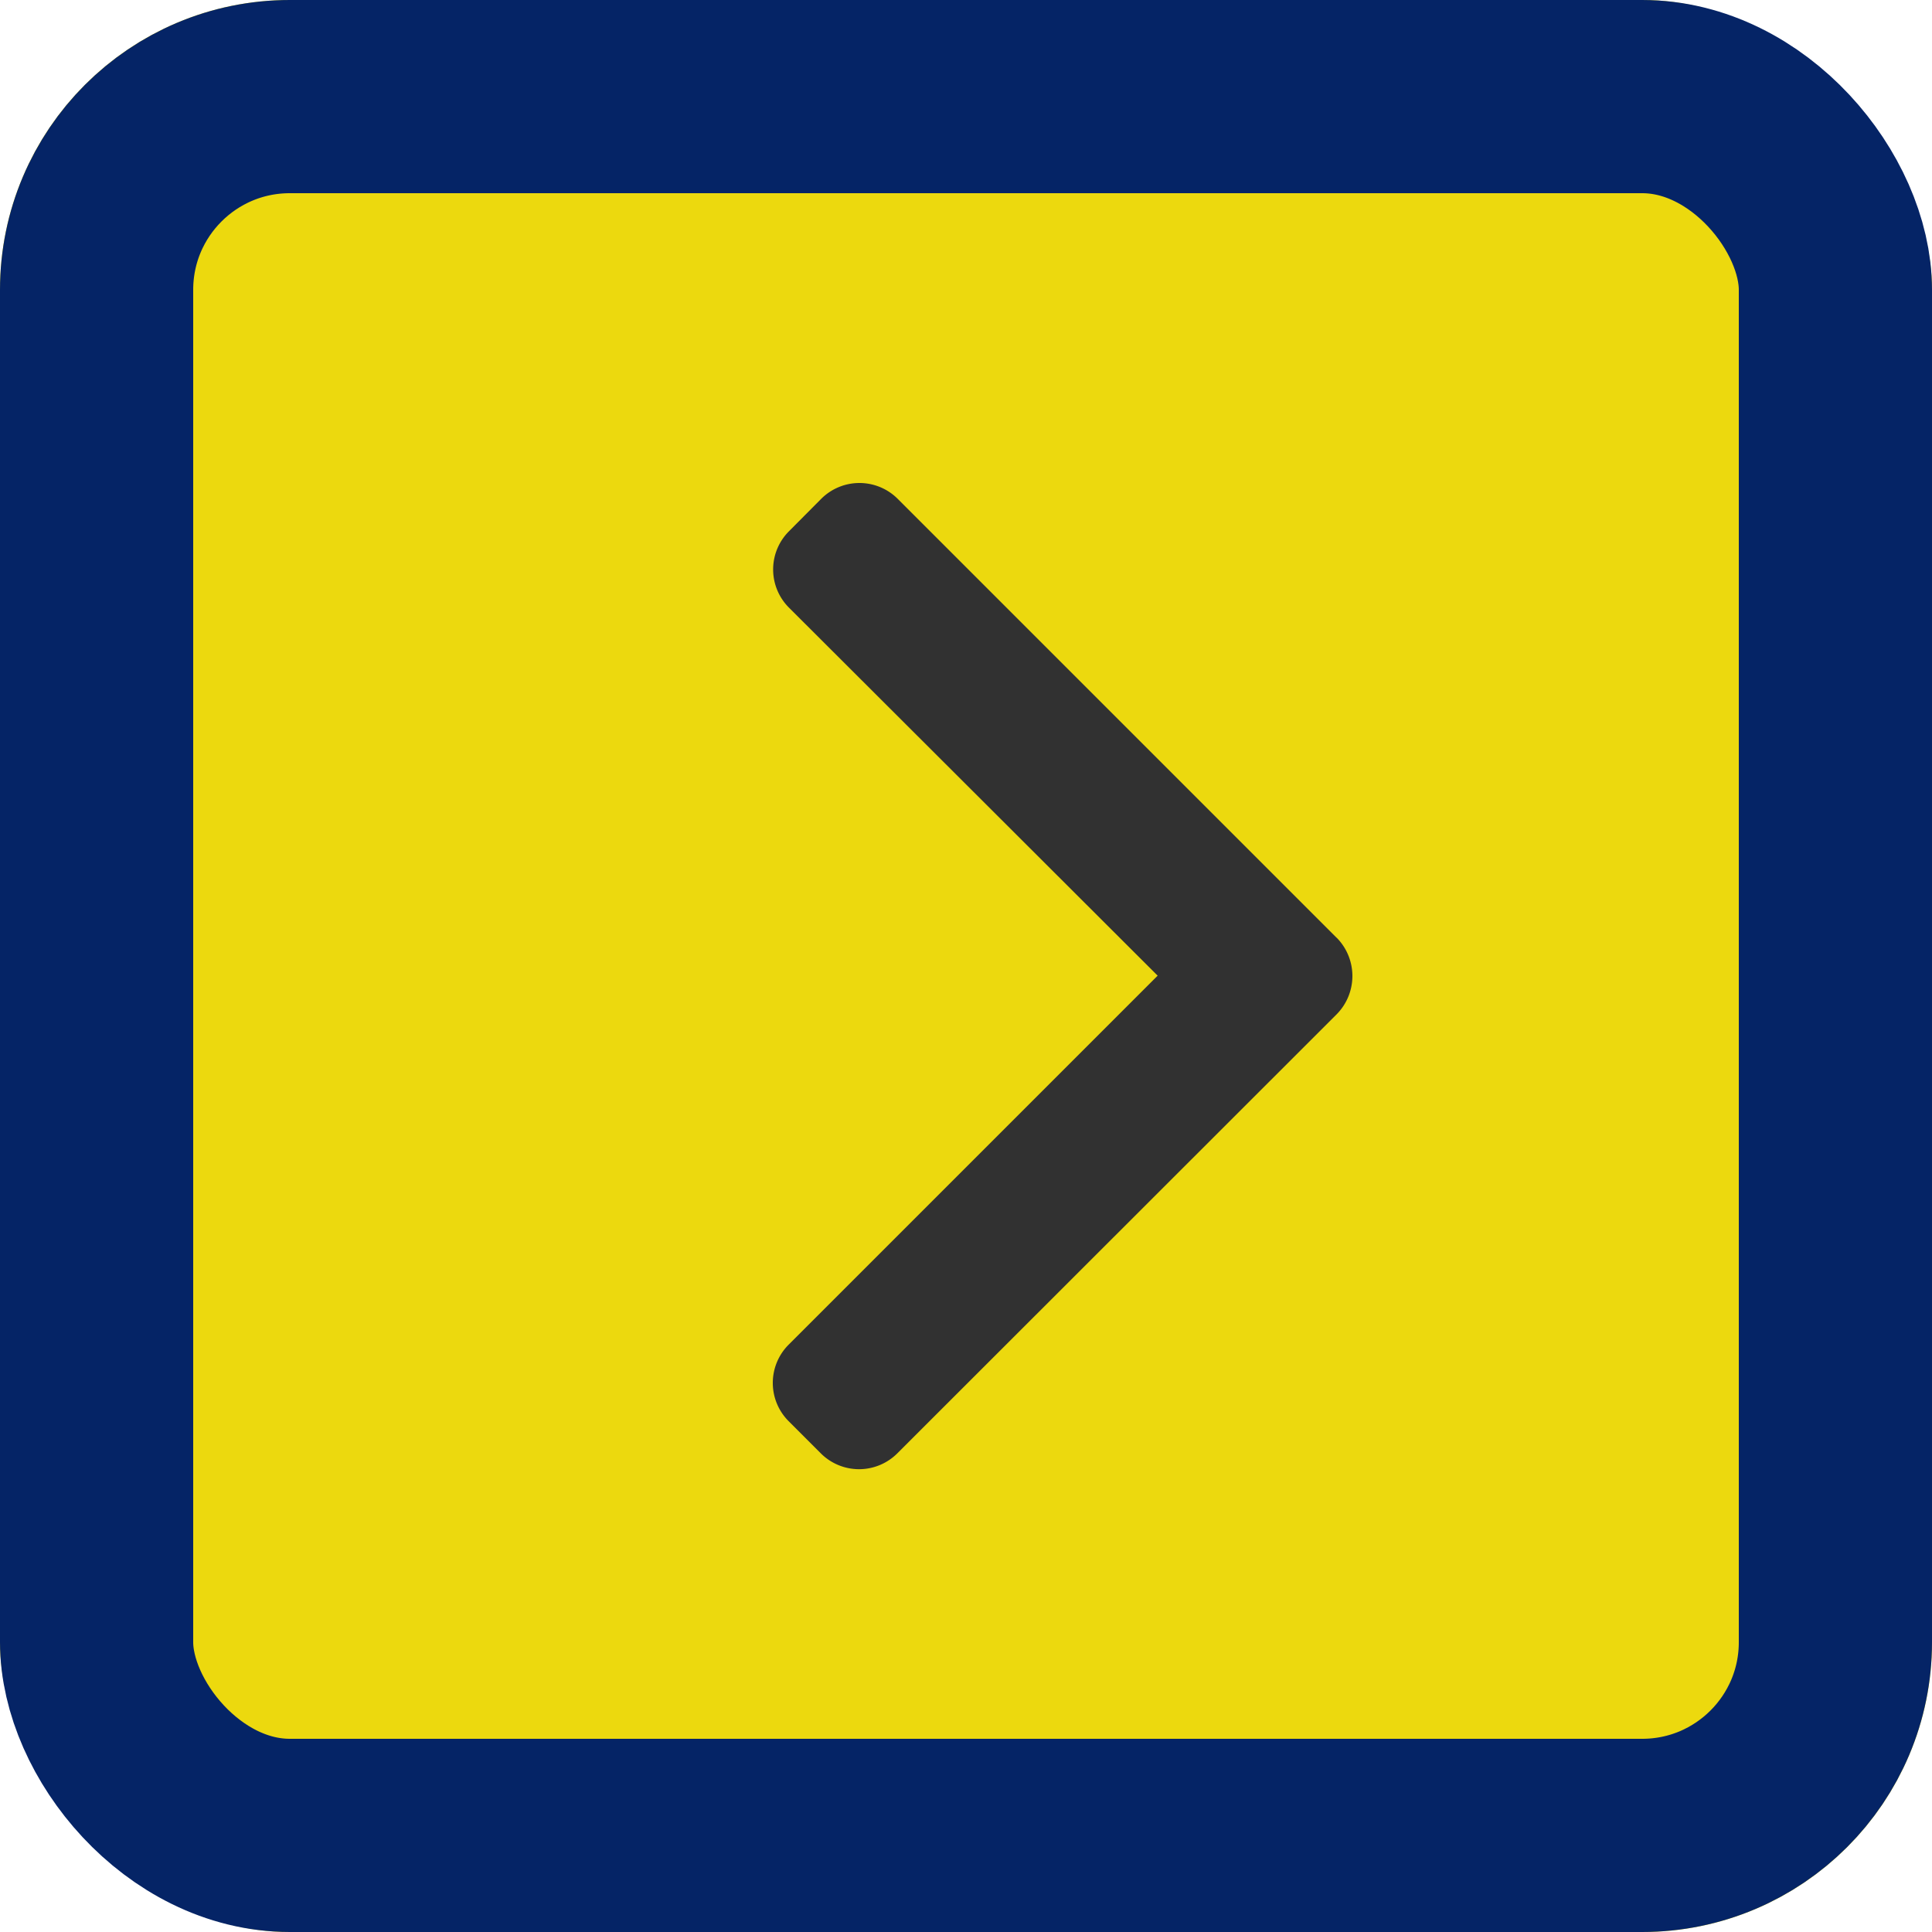
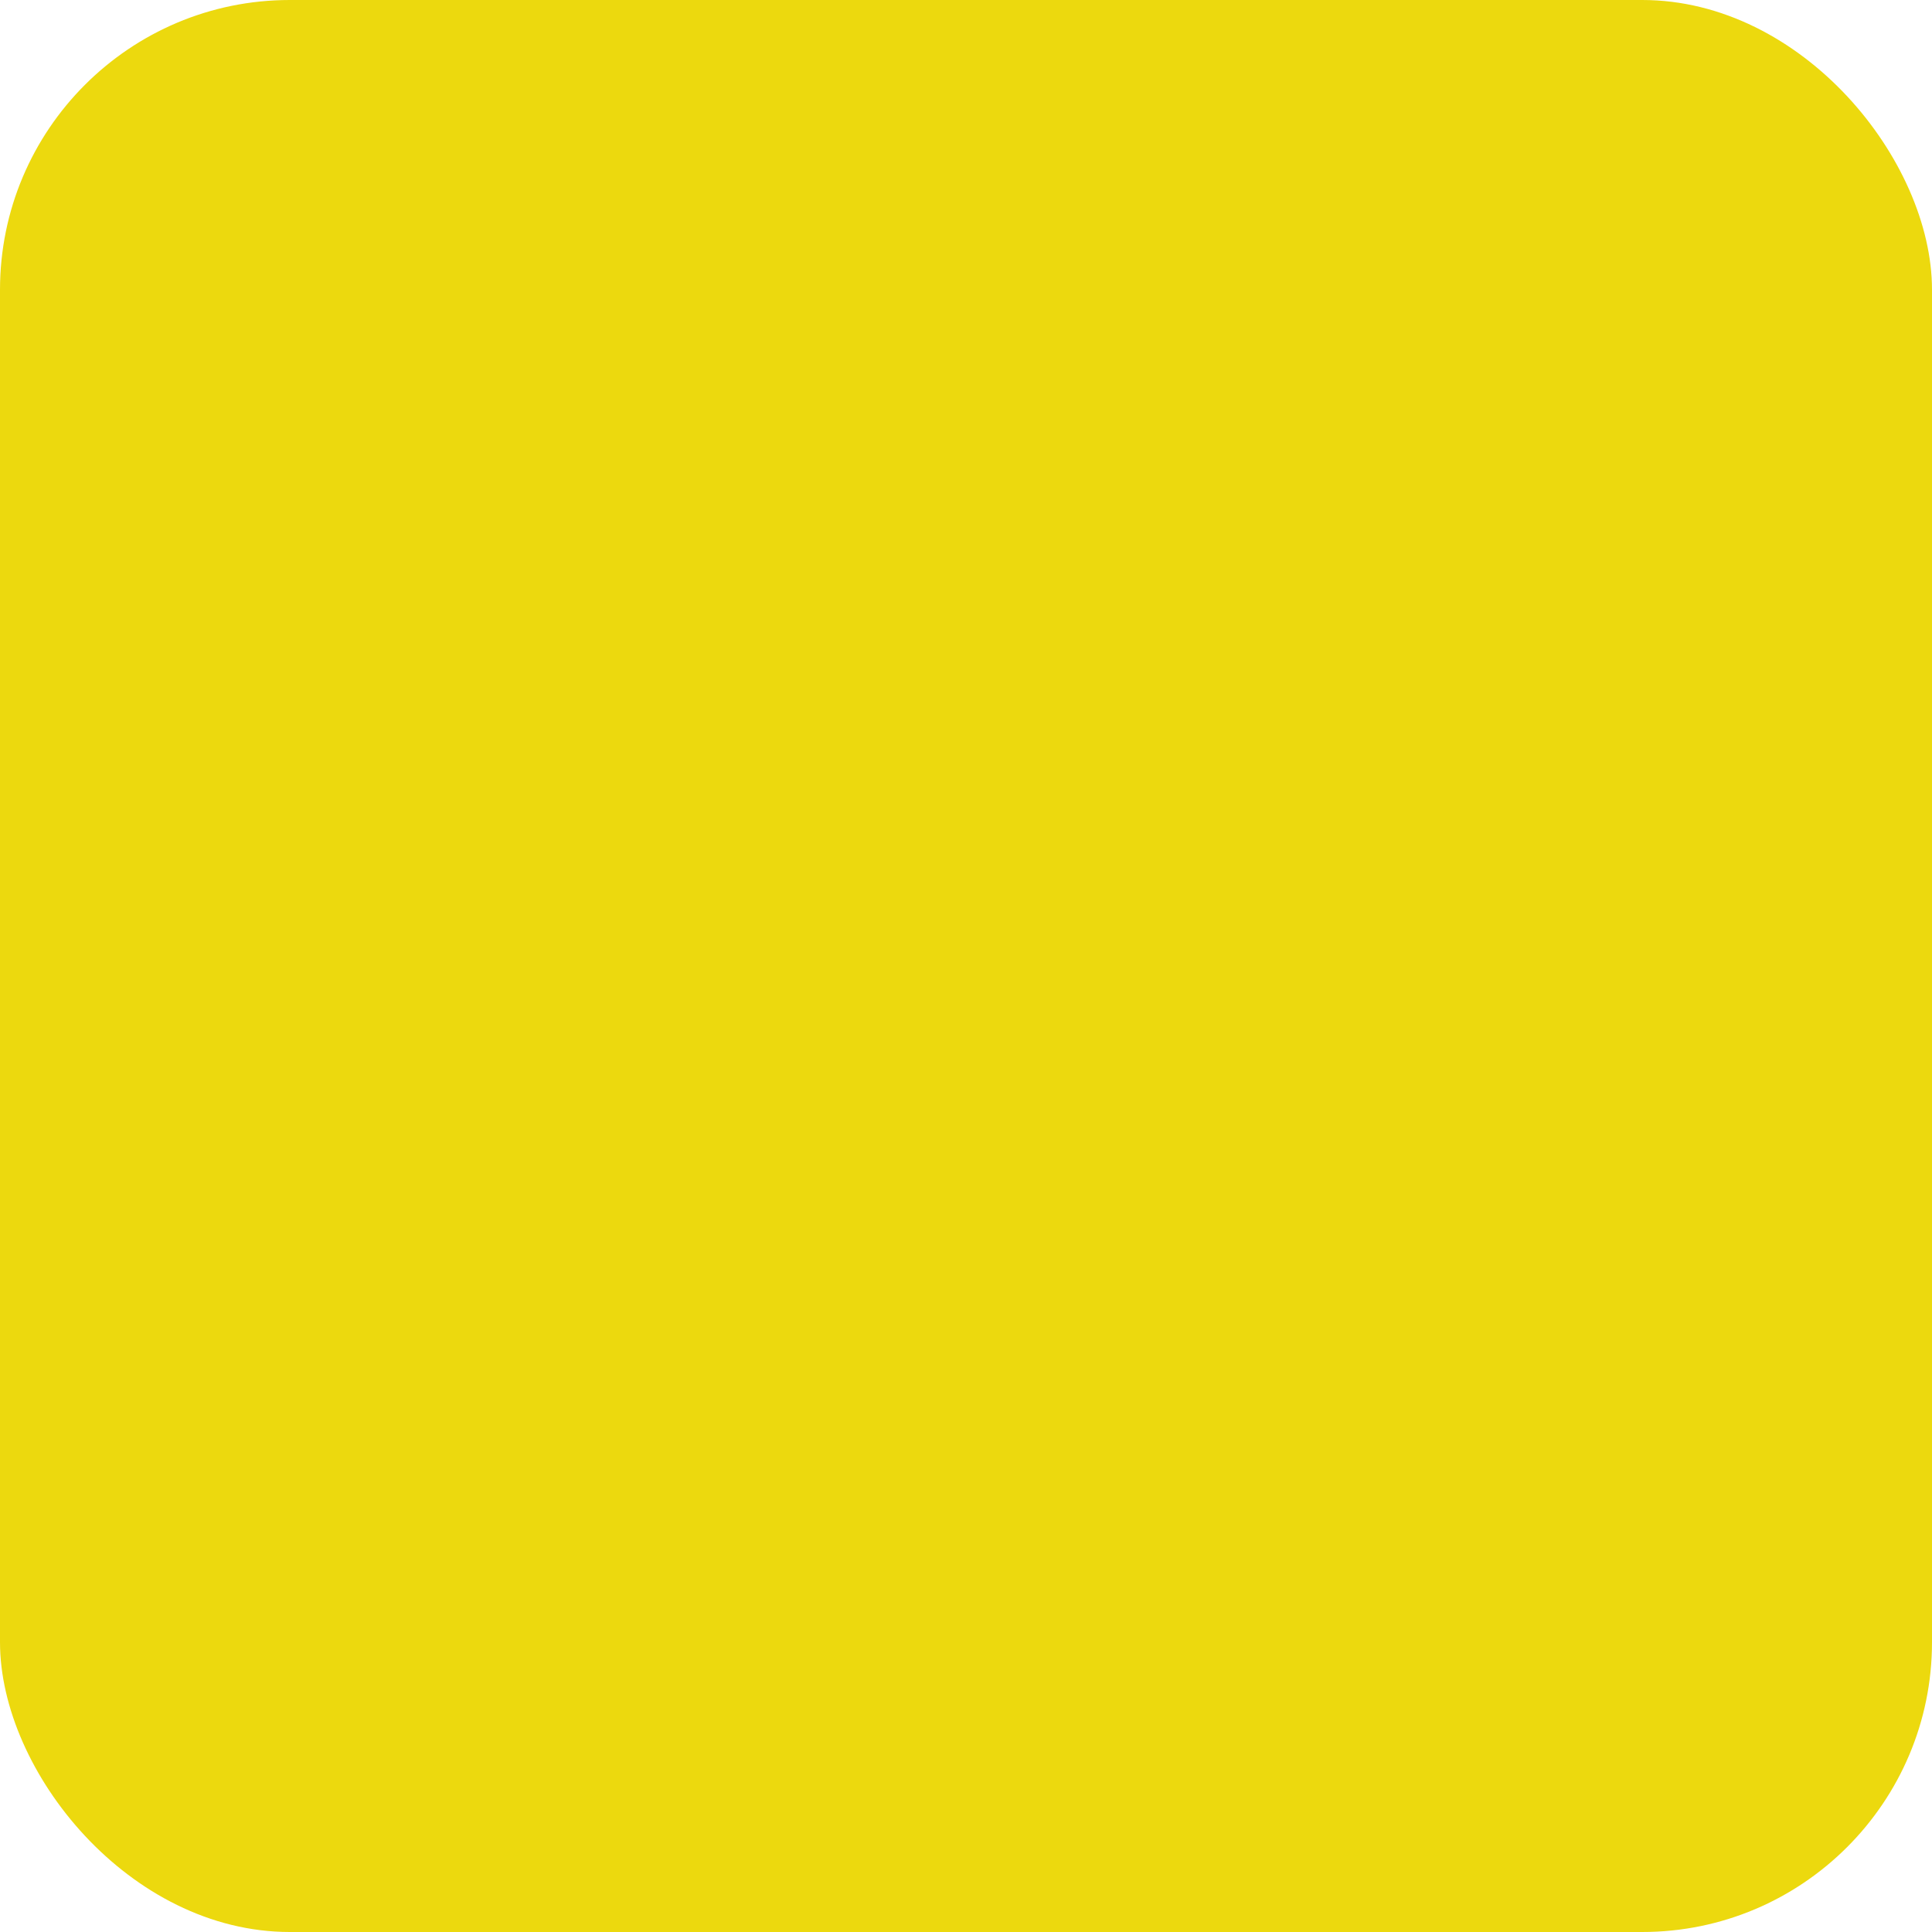
<svg xmlns="http://www.w3.org/2000/svg" id="Component_13_1" data-name="Component 13 – 1" width="20" height="20" viewBox="0 0 20 20">
  <g id="Rectangle_3391" data-name="Rectangle 3391" fill="#ecd90e" stroke="#052466" stroke-width="2">
    <rect width="20" height="20" rx="3" stroke="none" />
-     <rect x="1" y="1" width="18" height="18" rx="2" fill="none" />
  </g>
  <g id="Group_1788" data-name="Group 1788" transform="translate(8 5)">
-     <path id="Path_9377" data-name="Path 9377" d="M107.315,4.708,102.77.163a.56.56,0,0,0-.79,0L101.645.5a.559.559,0,0,0,0,.79L105.462,5.1l-3.821,3.821a.56.56,0,0,0,0,.79l.335.335a.56.56,0,0,0,.79,0L107.315,5.5a.564.564,0,0,0,0-.793Z" transform="translate(-101.478 0)" fill="#313131" />
-   </g>
+     </g>
</svg>